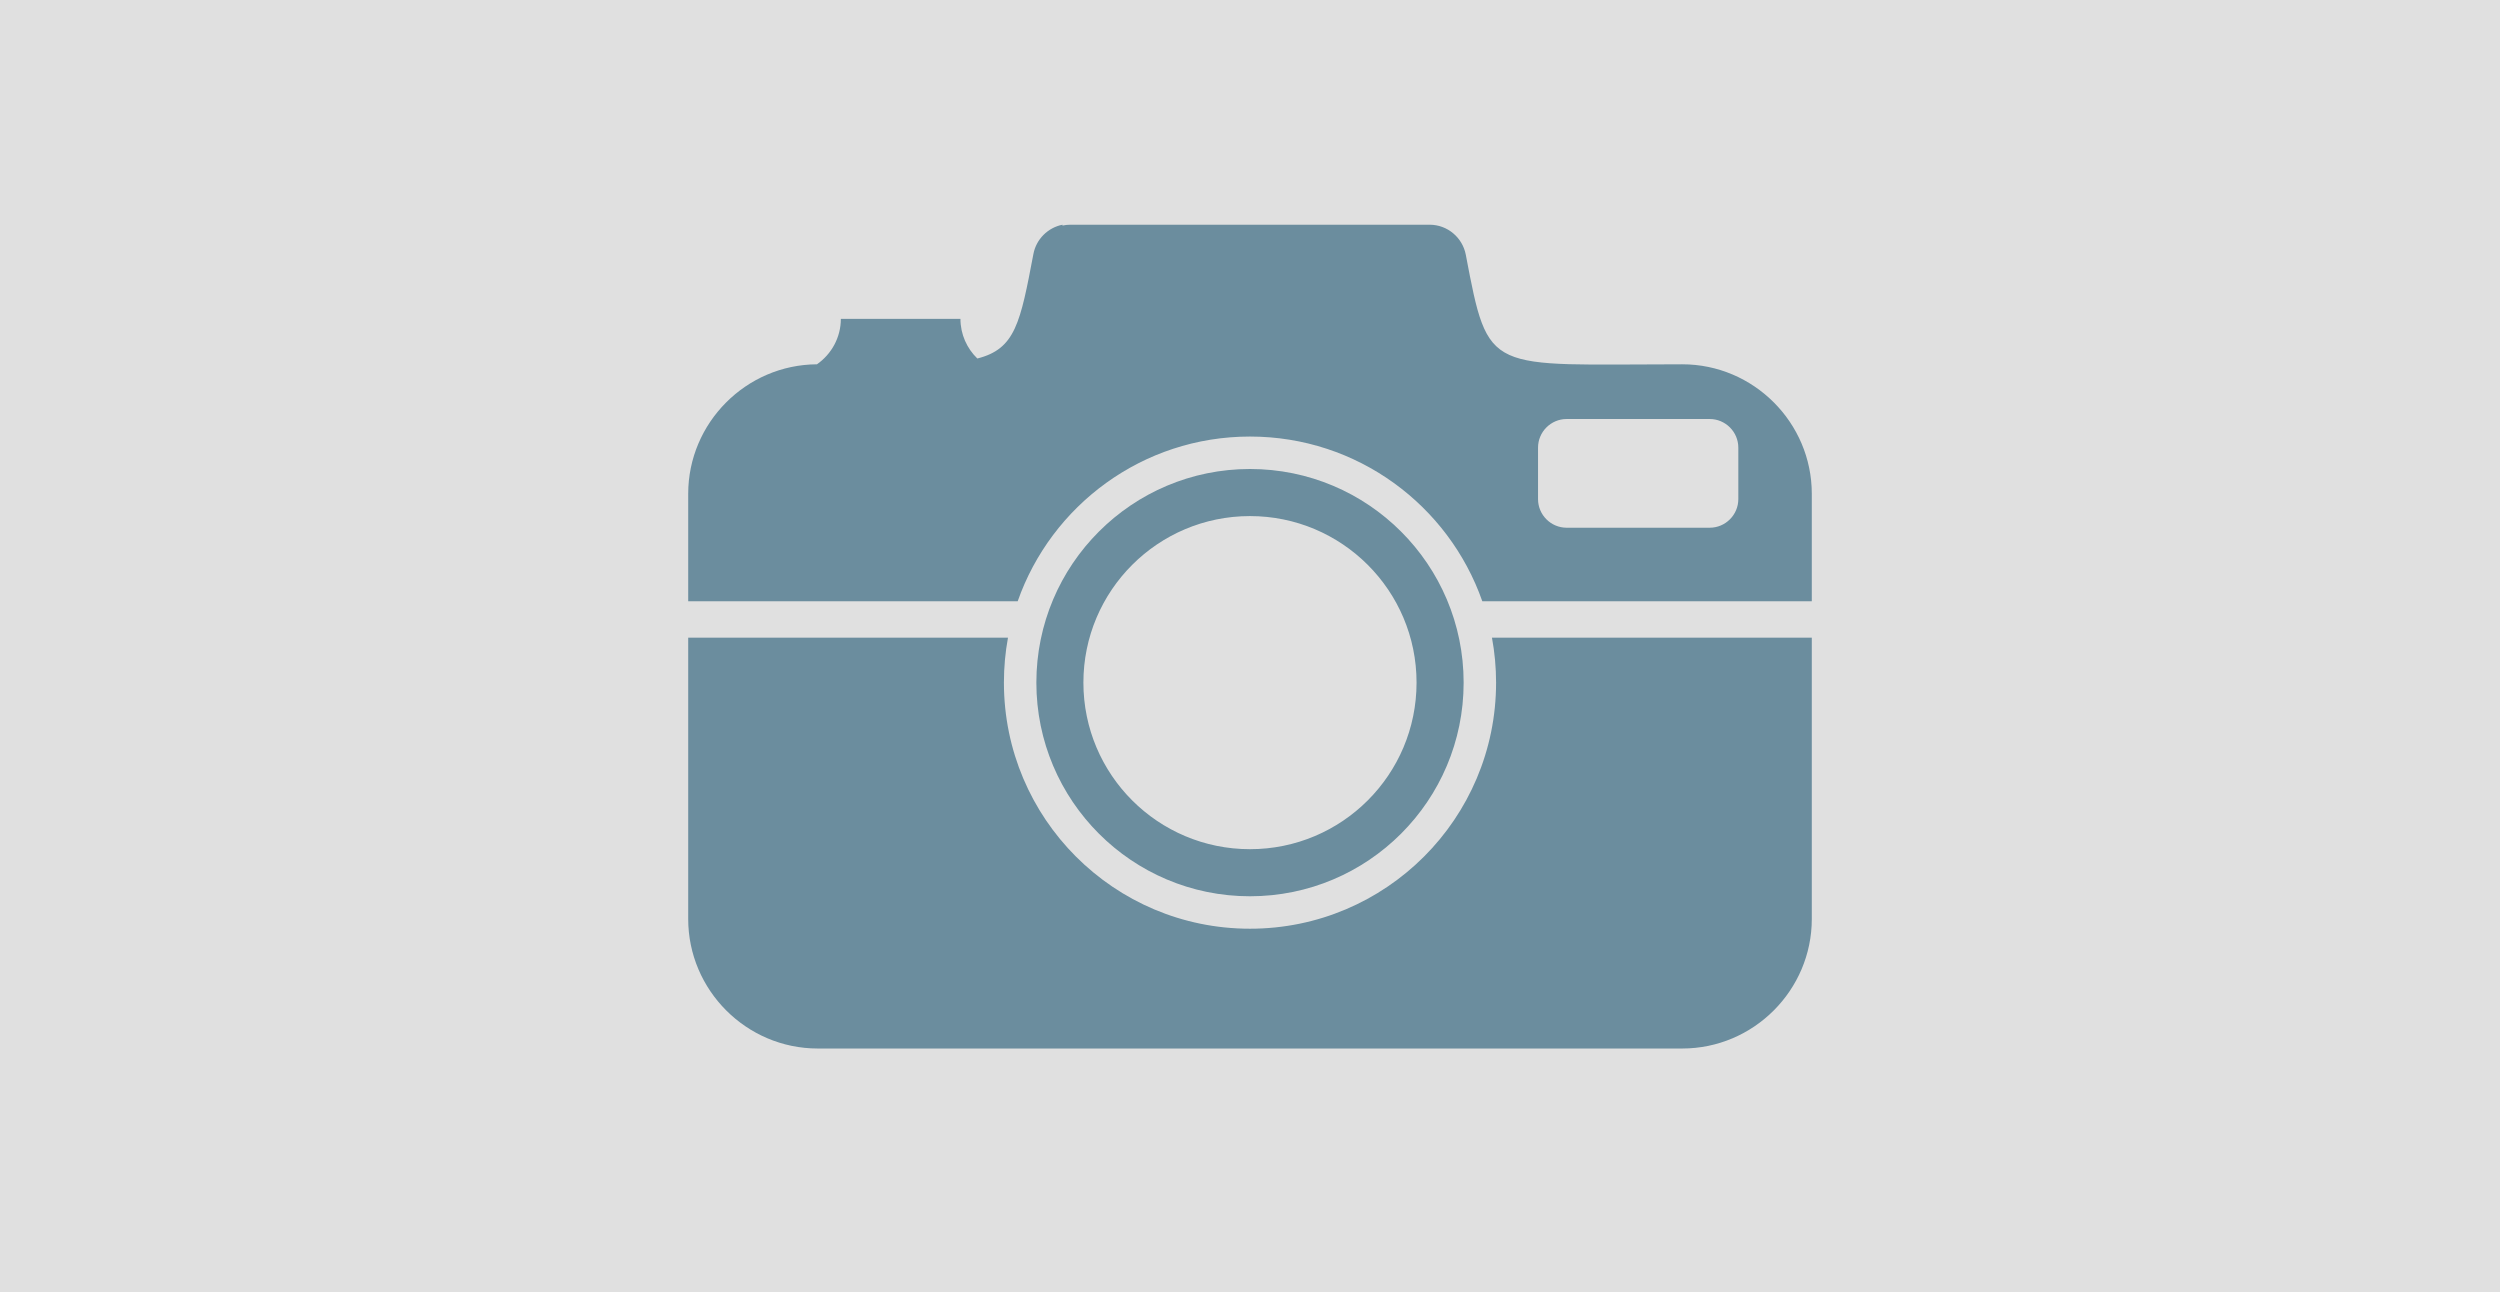
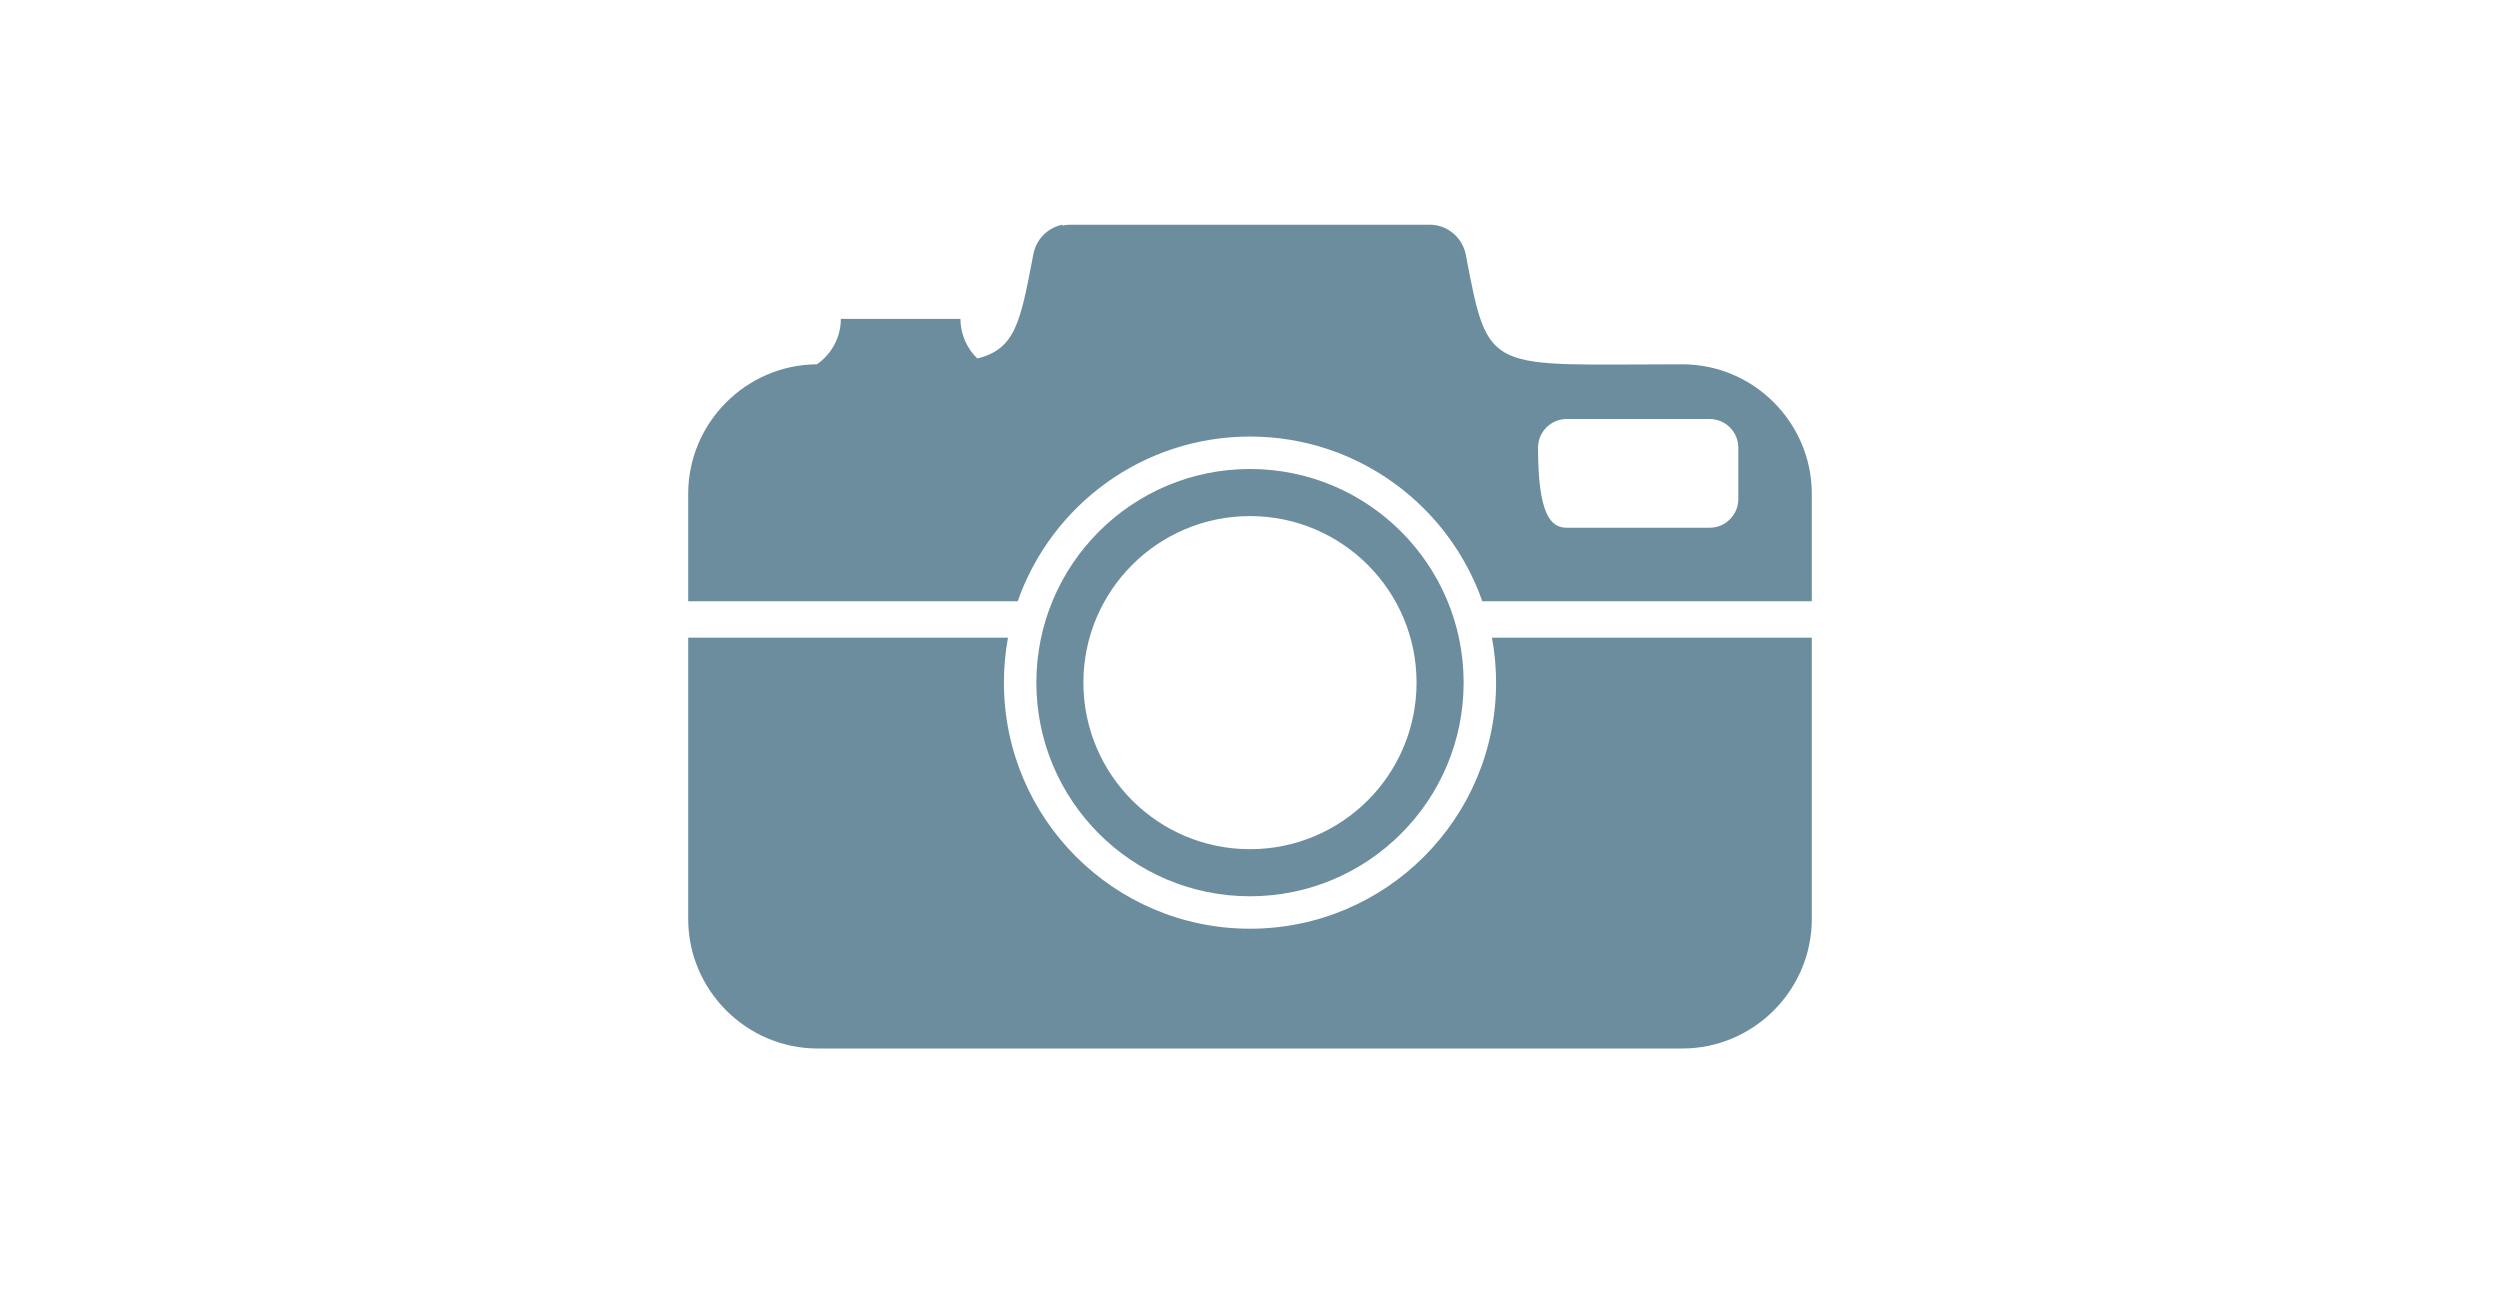
<svg xmlns="http://www.w3.org/2000/svg" viewBox="0 0 356 184">
-   <rect width="356" height="184" fill="#E0E0E0" />
  <path fill-rule="evenodd" clip-rule="evenodd" d="M177.996 66.785C161.198 66.785 147.578 80.405 147.578 97.203C147.578 114.009 161.198 127.629 177.996 127.629C194.802 127.629 208.422 114.009 208.422 97.203C208.422 80.405 194.802 66.785 177.996 66.785ZM177.996 73.49C164.898 73.49 154.276 84.105 154.276 97.203C154.276 110.309 164.898 120.924 177.996 120.924C191.095 120.924 201.717 110.309 201.717 97.203C201.717 84.105 191.095 73.49 177.996 73.49Z" fill="#6B8D9E" />
-   <path fill-rule="evenodd" clip-rule="evenodd" d="M151.3 32C149.207 32.413 147.556 34.071 147.158 36.163C145.29 45.996 144.587 49.689 139.171 51.05C137.694 49.617 136.767 47.611 136.767 45.403H119.737C119.737 48.075 118.383 50.45 116.334 51.876C106.24 51.934 98 60.21 98 70.318V85.618H144.92C149.707 71.962 162.704 62.165 177.996 62.165C193.289 62.165 206.293 71.962 211.08 85.618H258V70.318C258 60.174 249.702 51.876 239.558 51.876C211.681 51.876 212.006 53.512 208.726 36.258C208.263 33.846 206.134 32 203.585 32H152.407C152.024 32 151.654 32.043 151.3 32.123V32ZM243.46 59.667H223.092C220.847 59.667 219.016 61.499 219.016 63.744V71.071C219.016 73.316 220.847 75.148 223.092 75.148H243.46C245.705 75.148 247.537 73.316 247.537 71.071V63.744C247.537 61.499 245.705 59.667 243.46 59.667ZM258 90.803V130.859C258 141.003 249.702 149.308 239.558 149.308H116.442C106.298 149.308 98 141.003 98 130.859V90.803H143.537C143.154 92.881 142.958 95.024 142.958 97.203C142.958 116.558 158.642 132.249 177.996 132.249C197.351 132.249 213.042 116.558 213.042 97.203C213.042 95.024 212.839 92.881 212.455 90.803H258Z" fill="#6B8D9E" />
+   <path fill-rule="evenodd" clip-rule="evenodd" d="M151.3 32C149.207 32.413 147.556 34.071 147.158 36.163C145.29 45.996 144.587 49.689 139.171 51.05C137.694 49.617 136.767 47.611 136.767 45.403H119.737C119.737 48.075 118.383 50.45 116.334 51.876C106.24 51.934 98 60.21 98 70.318V85.618H144.92C149.707 71.962 162.704 62.165 177.996 62.165C193.289 62.165 206.293 71.962 211.08 85.618H258V70.318C258 60.174 249.702 51.876 239.558 51.876C211.681 51.876 212.006 53.512 208.726 36.258C208.263 33.846 206.134 32 203.585 32H152.407C152.024 32 151.654 32.043 151.3 32.123V32ZM243.46 59.667H223.092C220.847 59.667 219.016 61.499 219.016 63.744C219.016 73.316 220.847 75.148 223.092 75.148H243.46C245.705 75.148 247.537 73.316 247.537 71.071V63.744C247.537 61.499 245.705 59.667 243.46 59.667ZM258 90.803V130.859C258 141.003 249.702 149.308 239.558 149.308H116.442C106.298 149.308 98 141.003 98 130.859V90.803H143.537C143.154 92.881 142.958 95.024 142.958 97.203C142.958 116.558 158.642 132.249 177.996 132.249C197.351 132.249 213.042 116.558 213.042 97.203C213.042 95.024 212.839 92.881 212.455 90.803H258Z" fill="#6B8D9E" />
</svg>